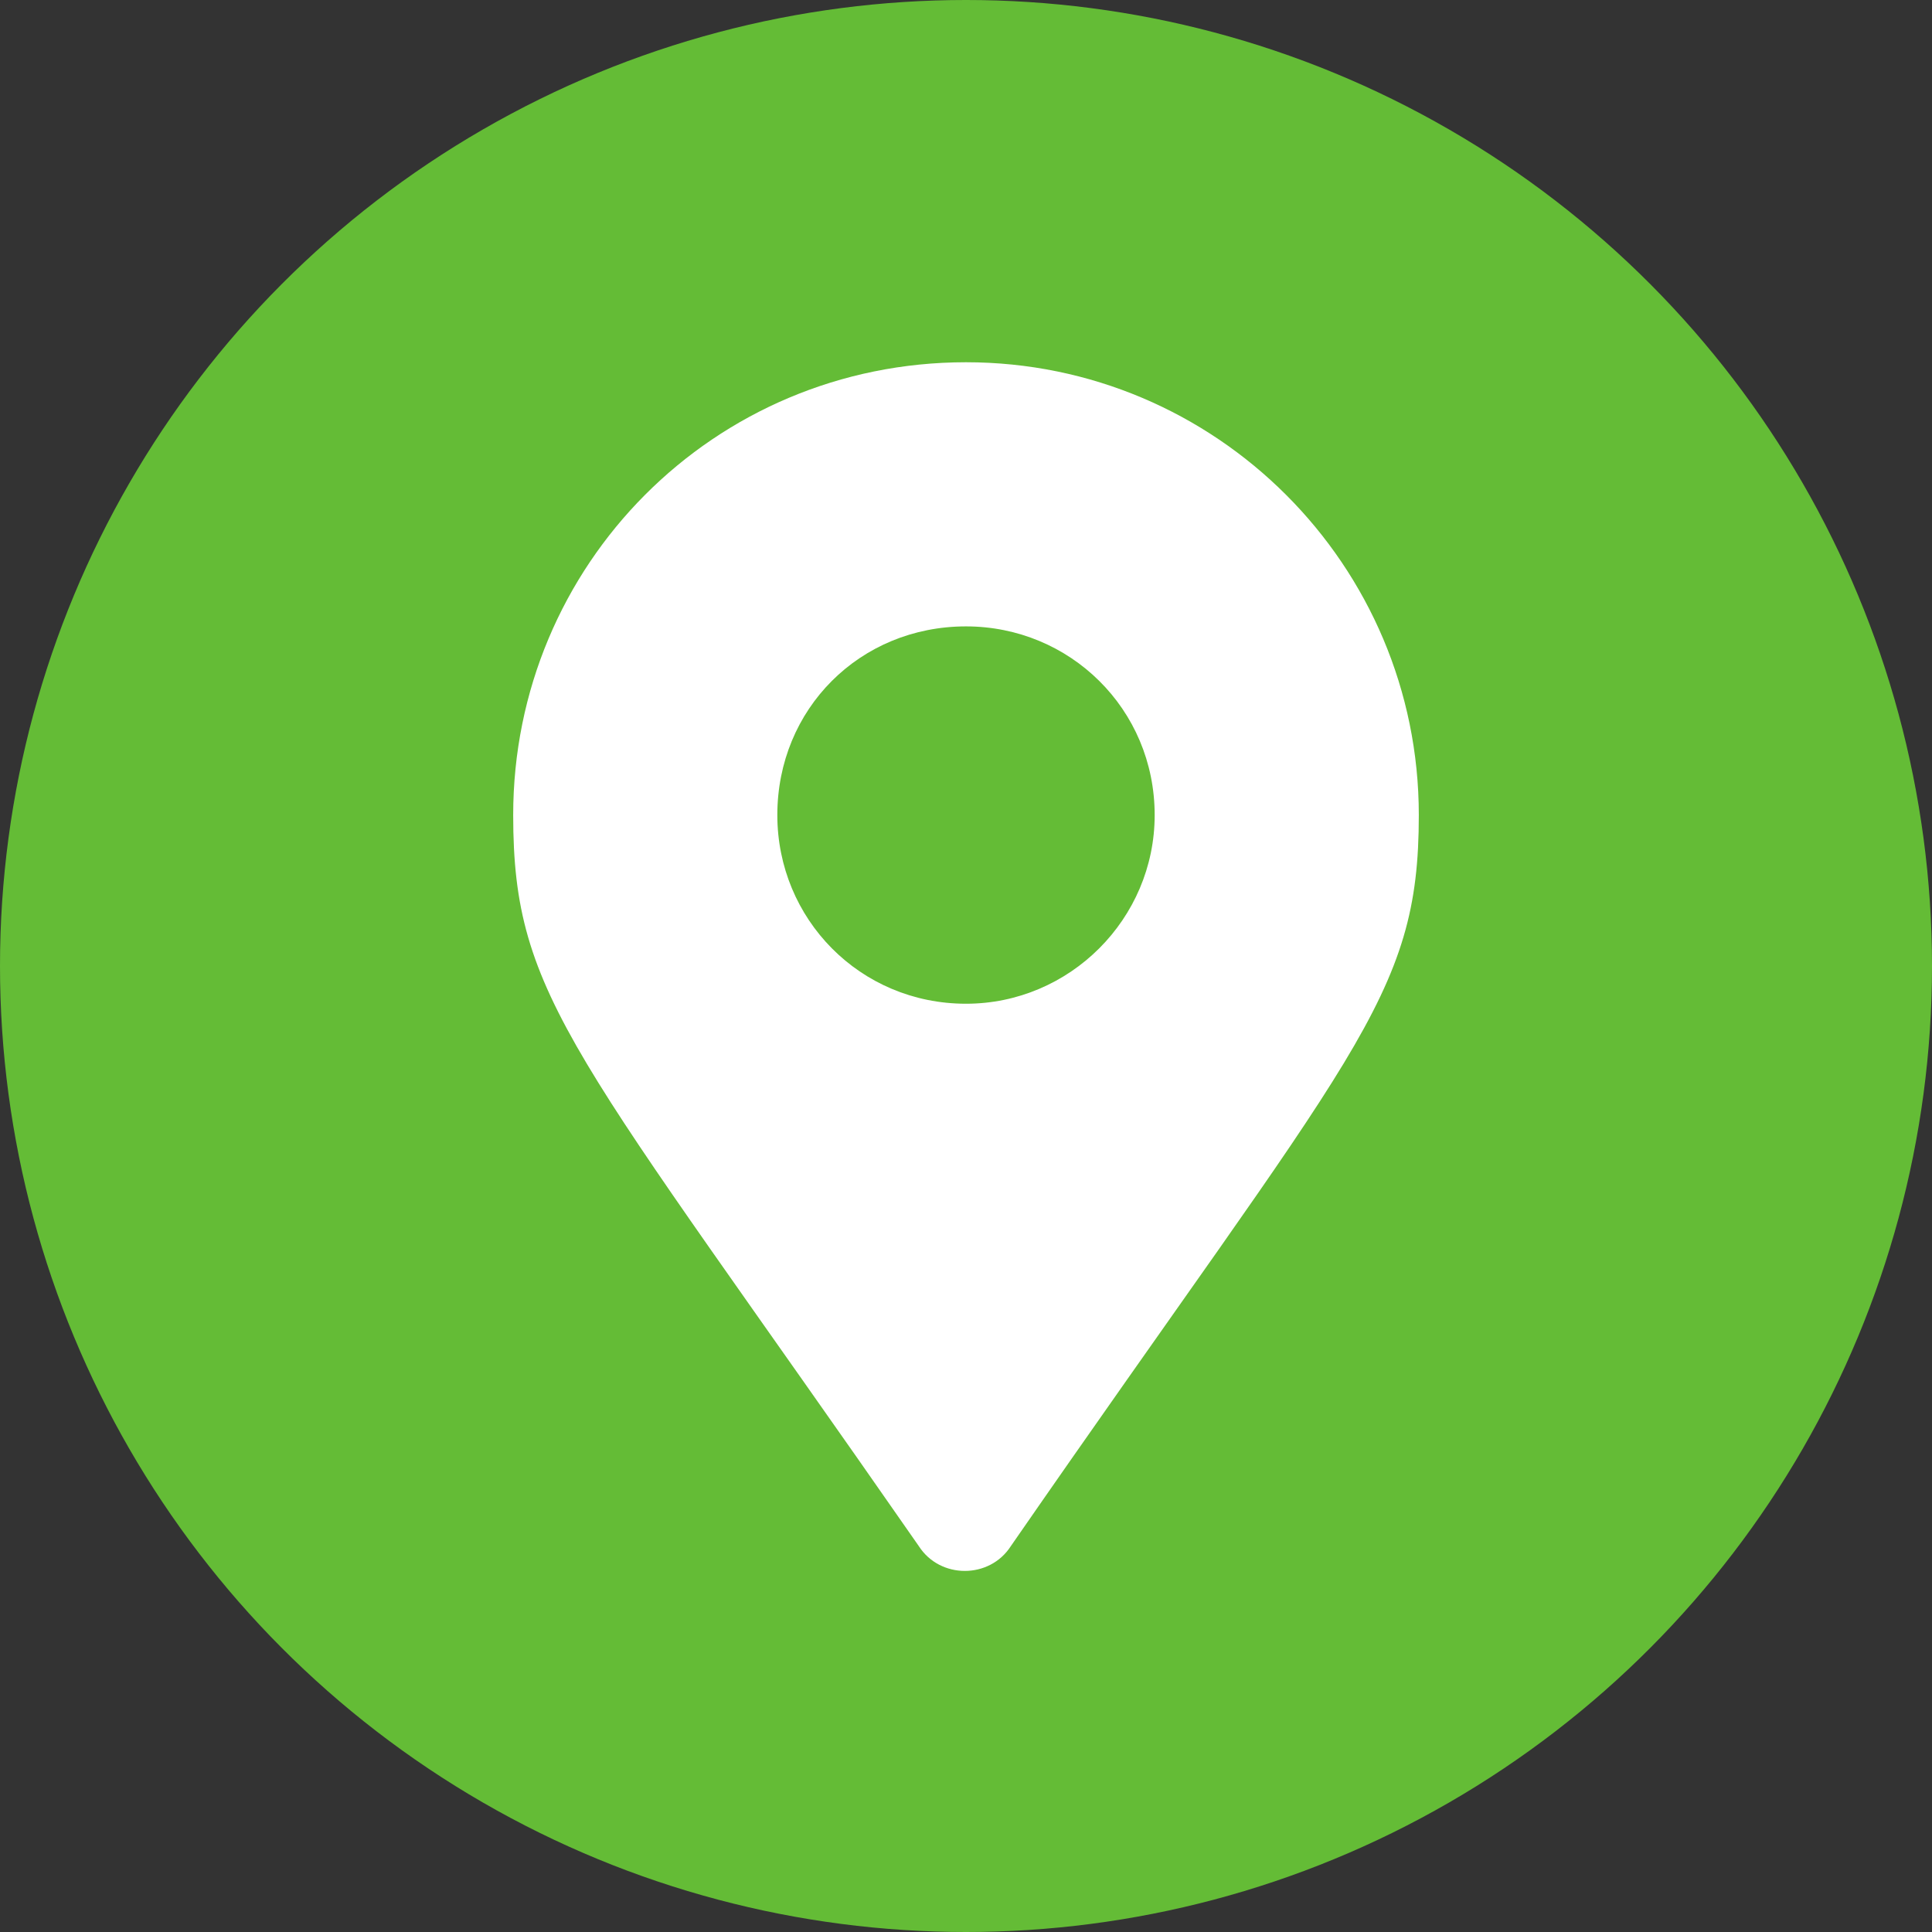
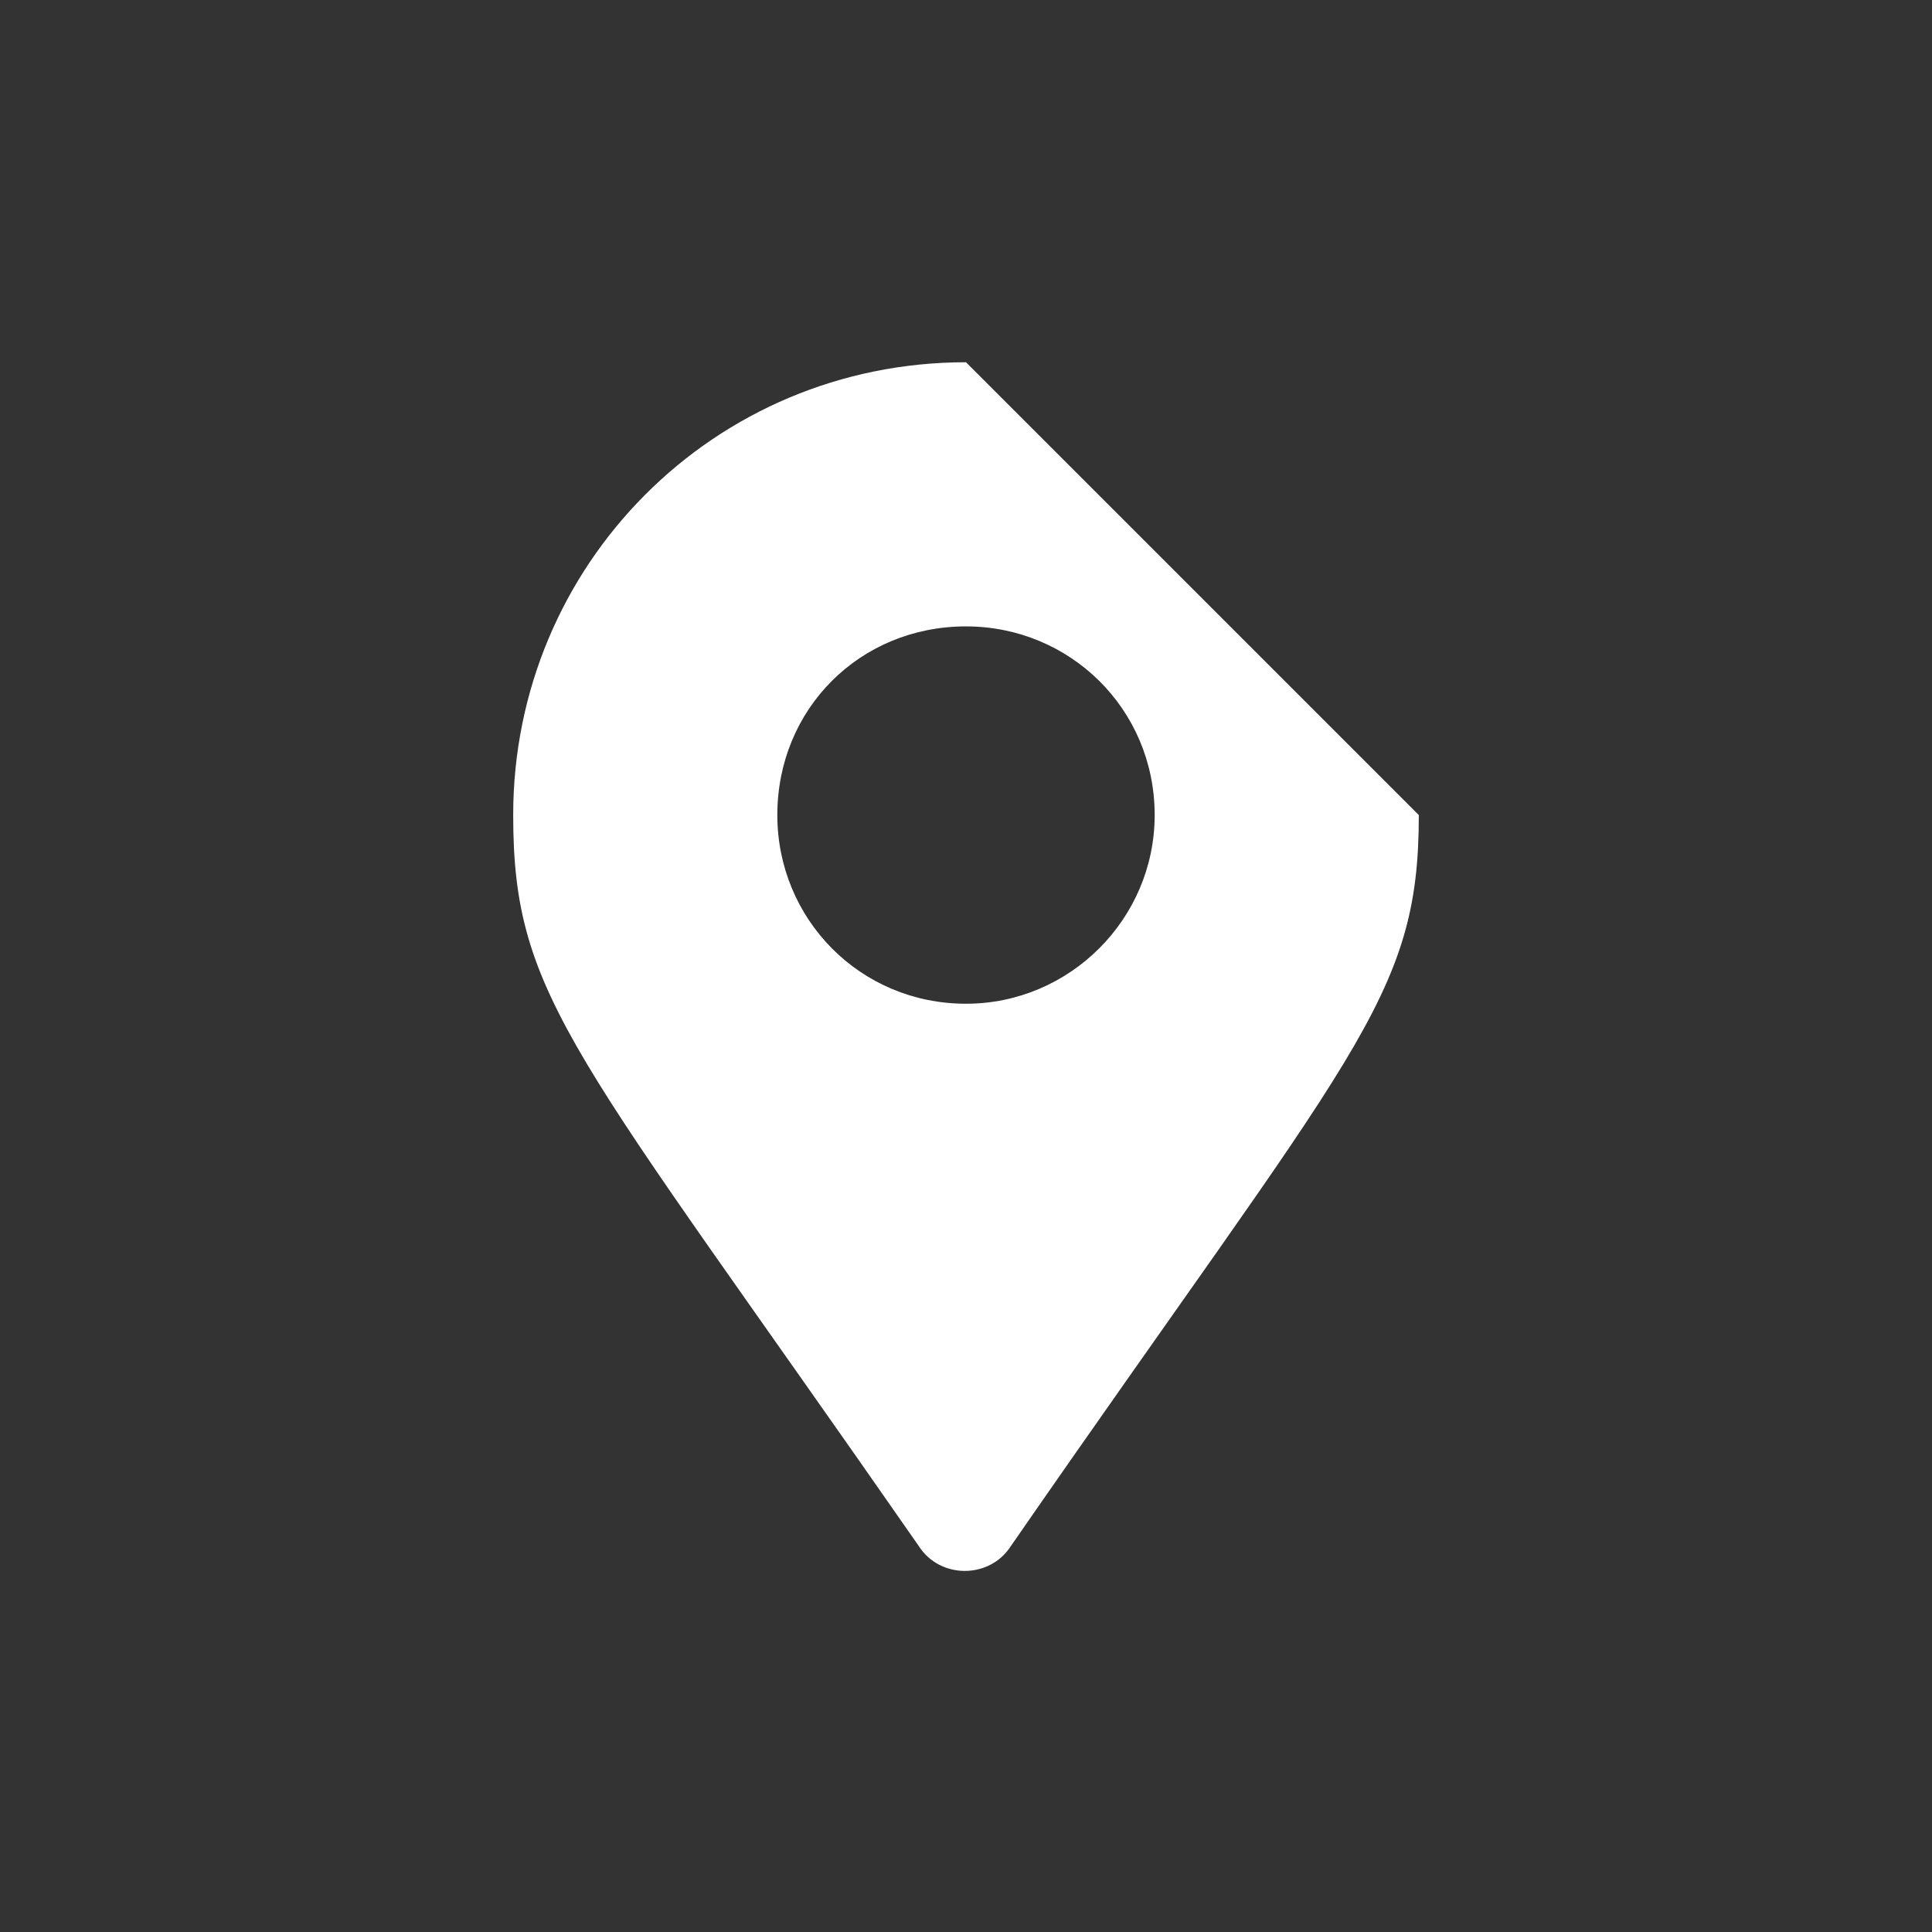
<svg xmlns="http://www.w3.org/2000/svg" width="64" height="64" viewBox="0 0 64 64" fill="none">
  <rect x="0" y="0" width="64" height="64" fill="#333333" stroke="none" />
-   <circle cx="32" cy="32" r="32" fill="#64BC36" />
-   <path d="M32 12C23.641 12 17 18.719 17 27C17 33.094 19.031 34.812 30.438 51.219C31.141 52.312 32.781 52.312 33.484 51.219C44.891 34.734 47 33.094 47 27C47 18.719 40.281 12 32 12ZM32 33.25C28.484 33.25 25.75 30.438 25.75 27C25.75 23.484 28.484 20.75 32 20.75C35.438 20.75 38.25 23.484 38.25 27C38.25 30.438 35.438 33.25 32 33.25Z" fill="white" />
+   <path d="M32 12C23.641 12 17 18.719 17 27C17 33.094 19.031 34.812 30.438 51.219C31.141 52.312 32.781 52.312 33.484 51.219C44.891 34.734 47 33.094 47 27ZM32 33.25C28.484 33.25 25.75 30.438 25.75 27C25.75 23.484 28.484 20.75 32 20.75C35.438 20.75 38.25 23.484 38.25 27C38.25 30.438 35.438 33.25 32 33.25Z" fill="white" />
</svg>